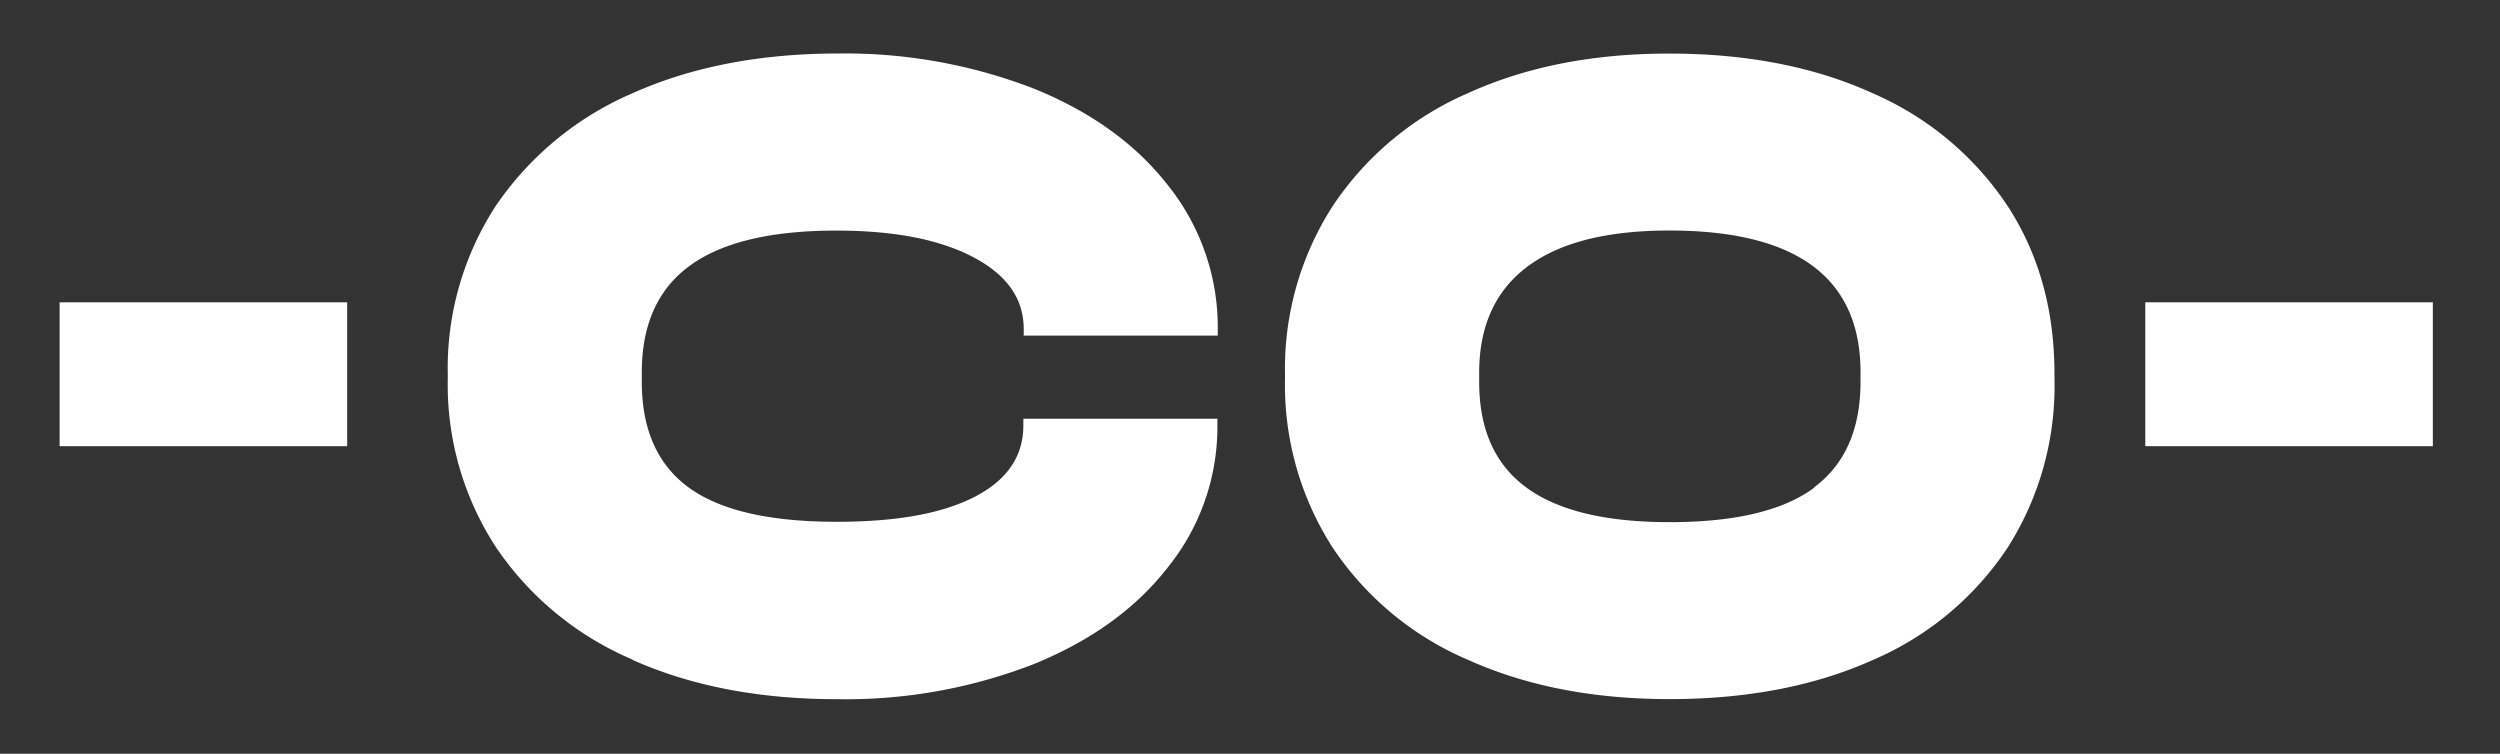
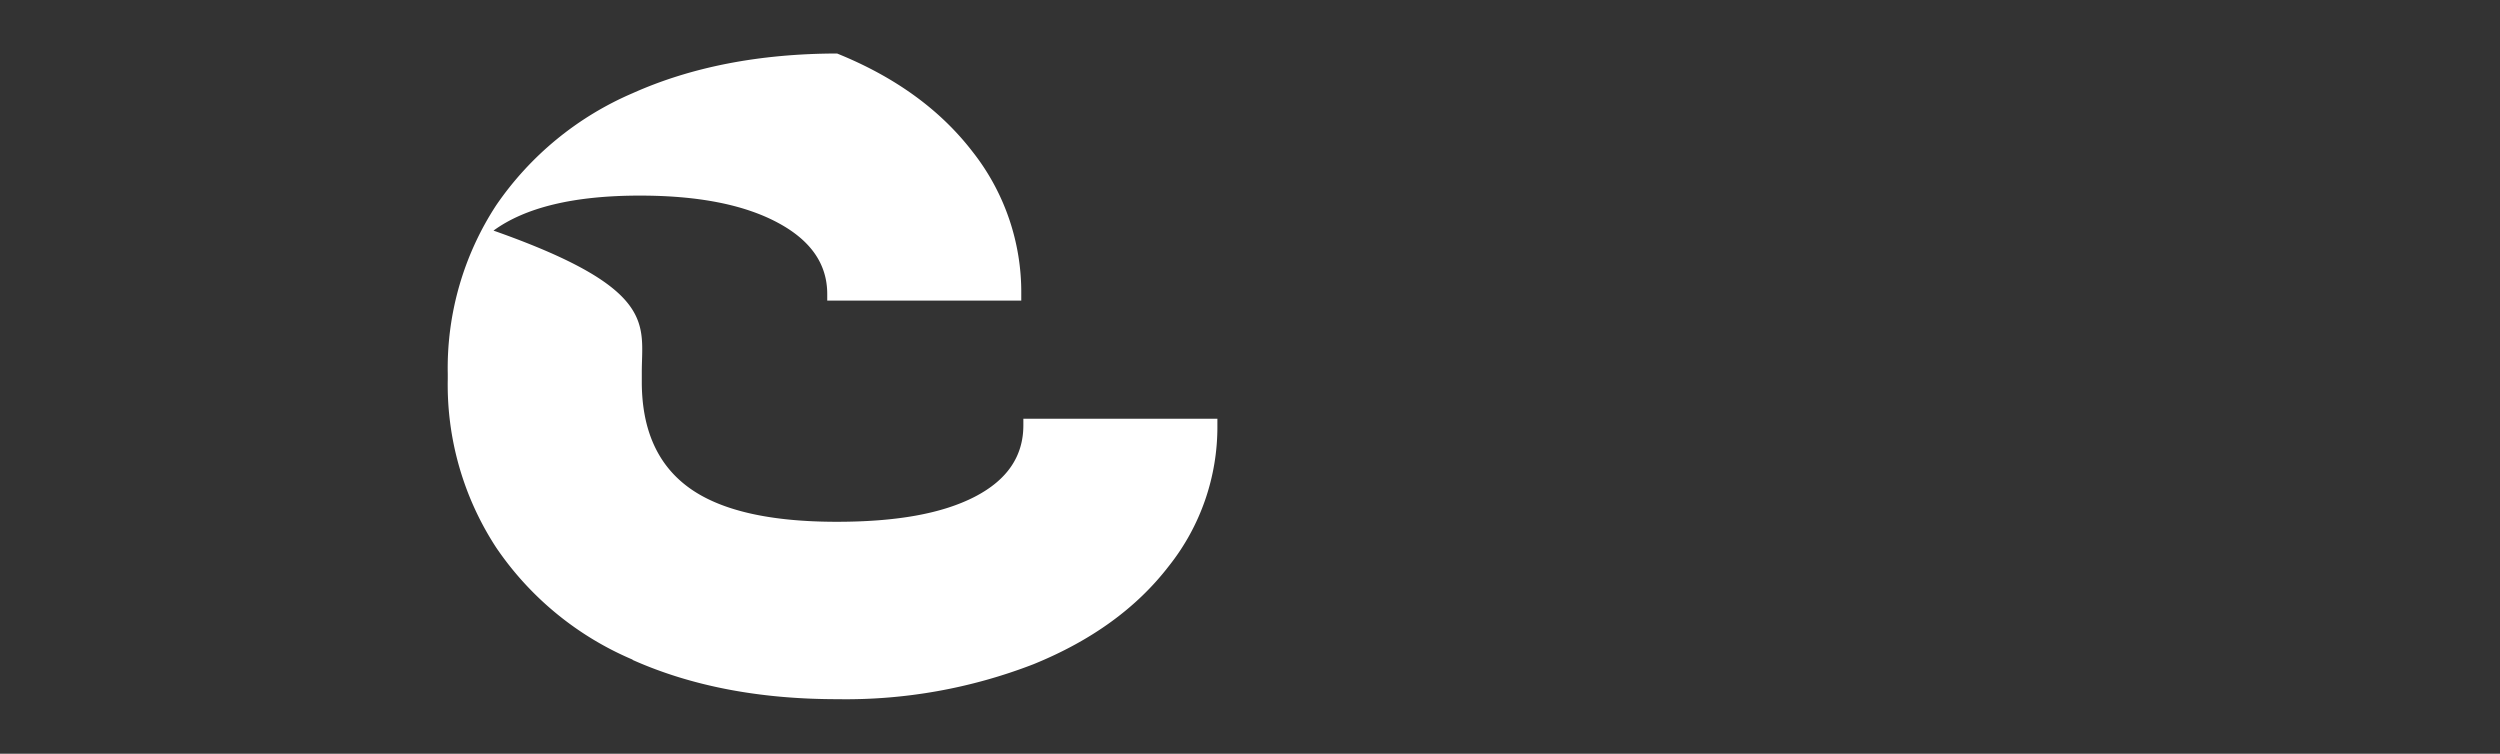
<svg xmlns="http://www.w3.org/2000/svg" id="Слой_1" data-name="Слой 1" viewBox="0 0 335 101">
  <rect x="0" y="0" width="335" height="101" fill="#333333" stroke="none" />
  <defs>
    <style>.cls-1{fill:#fff;}</style>
  </defs>
-   <path class="cls-1" d="M84.77,88.39a41.82,41.82,0,0,1-18.27-15A39.87,39.87,0,0,1,60,50.77v-.63A39.86,39.86,0,0,1,66.5,27.49a42.39,42.39,0,0,1,18.27-15q11.81-5.29,27.4-5.32a70.18,70.18,0,0,1,26.33,4.69q11.63,4.7,18.13,13.13a30.4,30.4,0,0,1,6.55,19.1v.88h-26v-.88c0-4.06-2.25-7.26-6.78-9.64s-10.64-3.55-18.33-3.55q-13.18,0-19.61,4.69C88.18,38.68,86,43.47,86,49.88v1.28c0,6.43,2.13,11.16,6.35,14.21s10.82,4.55,19.79,4.55c8,0,14.11-1.1,18.47-3.35s6.52-5.44,6.52-9.58v-.88h26V57a29.94,29.94,0,0,1-6.55,18.91Q150.14,84.26,138.5,89a69.59,69.59,0,0,1-26.33,4.69q-15.61,0-27.4-5.26" />
-   <path class="cls-1" d="M196.67,88.4a41.23,41.23,0,0,1-18.08-15,40.24,40.24,0,0,1-6.4-22.58v-.63a40.25,40.25,0,0,1,6.4-22.59,41.61,41.61,0,0,1,18.08-15.1q11.67-5.33,27-5.32,15.62,0,27.28,5.32a41.39,41.39,0,0,1,18,15q6.36,9.69,6.35,22.65v.63A40.32,40.32,0,0,1,269,73.42a41,41,0,0,1-18,15q-11.68,5.26-27.28,5.26-15.34,0-27-5.26M243.1,65.3q6.21-4.63,6.21-14.15V49.89q0-19-25.62-19-12.57,0-19,4.83c-4.32,3.21-6.48,8-6.48,14.21v1.26q0,9.52,6.34,14.15c4.24,3.1,10.62,4.63,19.16,4.63q13.19,0,19.41-4.63" />
-   <rect class="cls-1" x="7.99" y="40.51" width="38.53" height="19.28" />
-   <rect class="cls-1" x="287.47" y="40.51" width="38.53" height="19.28" />
+   <path class="cls-1" d="M84.77,88.39a41.82,41.82,0,0,1-18.27-15A39.87,39.87,0,0,1,60,50.77v-.63A39.86,39.86,0,0,1,66.5,27.49a42.39,42.39,0,0,1,18.27-15q11.81-5.29,27.4-5.32q11.63,4.7,18.13,13.13a30.4,30.4,0,0,1,6.55,19.1v.88h-26v-.88c0-4.06-2.25-7.26-6.78-9.64s-10.64-3.55-18.33-3.55q-13.18,0-19.61,4.69C88.18,38.68,86,43.47,86,49.88v1.28c0,6.43,2.13,11.16,6.35,14.21s10.82,4.55,19.79,4.55c8,0,14.11-1.1,18.47-3.35s6.52-5.44,6.52-9.58v-.88h26V57a29.94,29.94,0,0,1-6.55,18.91Q150.14,84.26,138.5,89a69.59,69.59,0,0,1-26.33,4.69q-15.61,0-27.4-5.26" />
</svg>